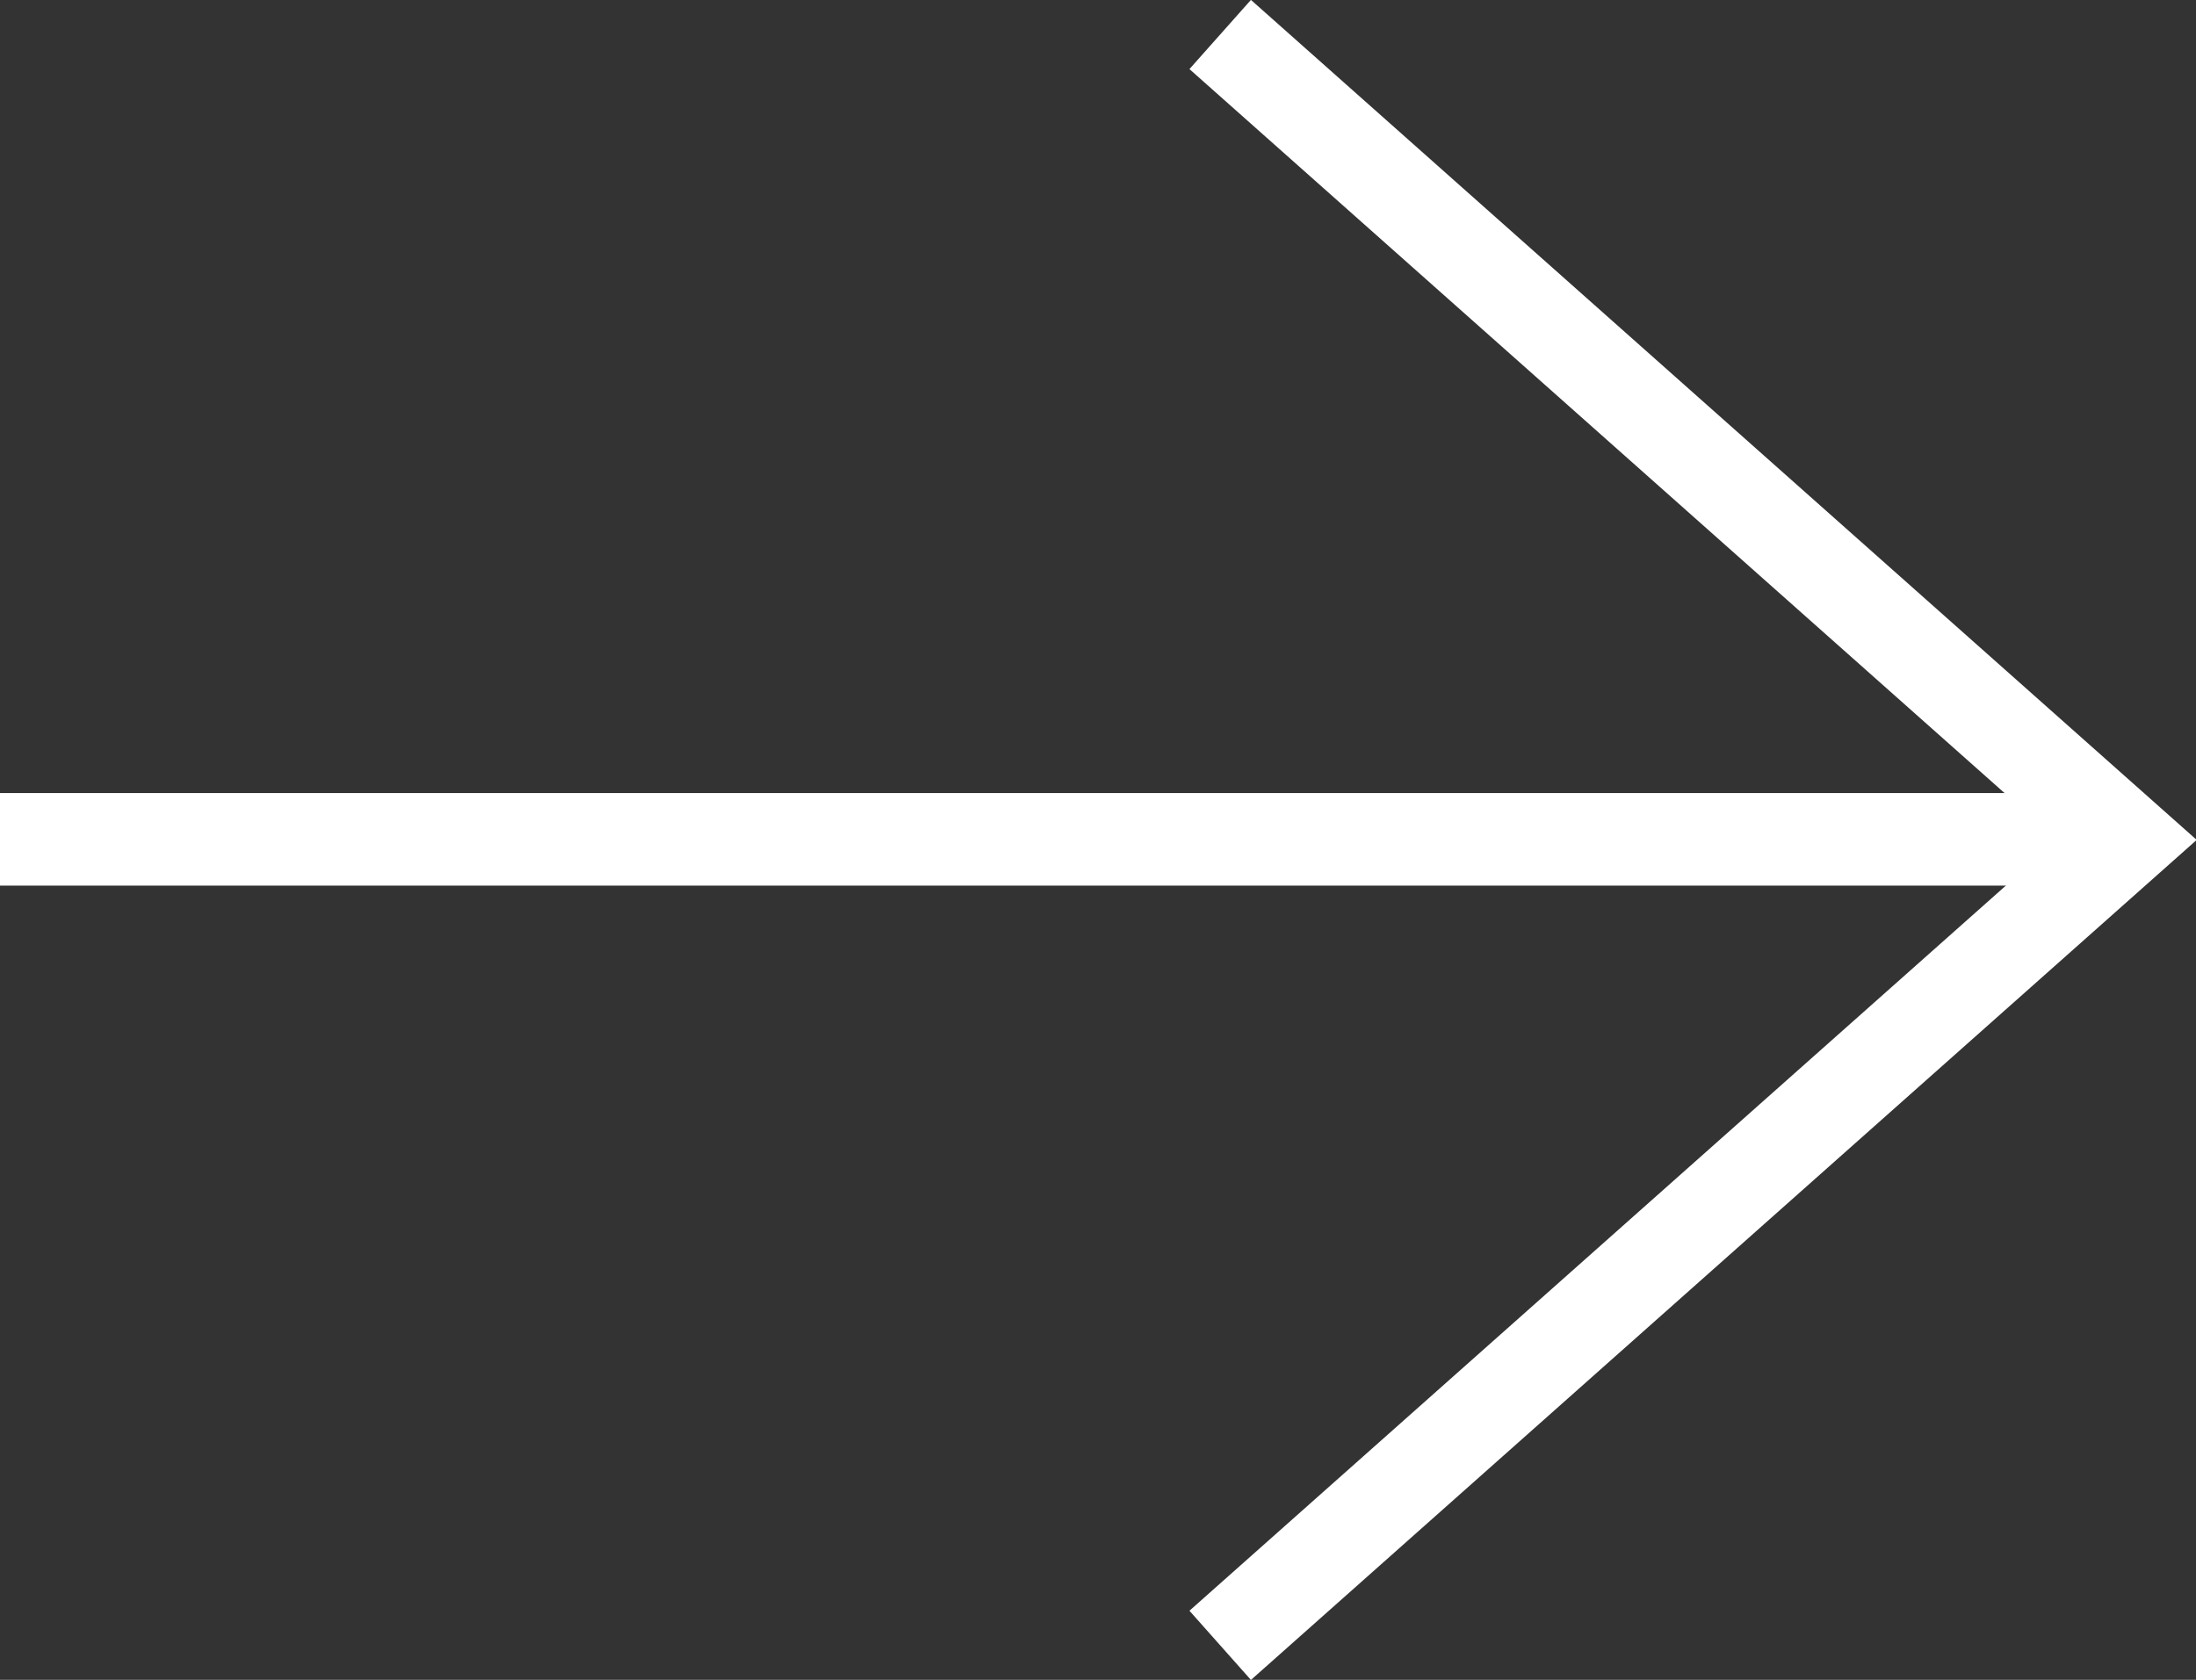
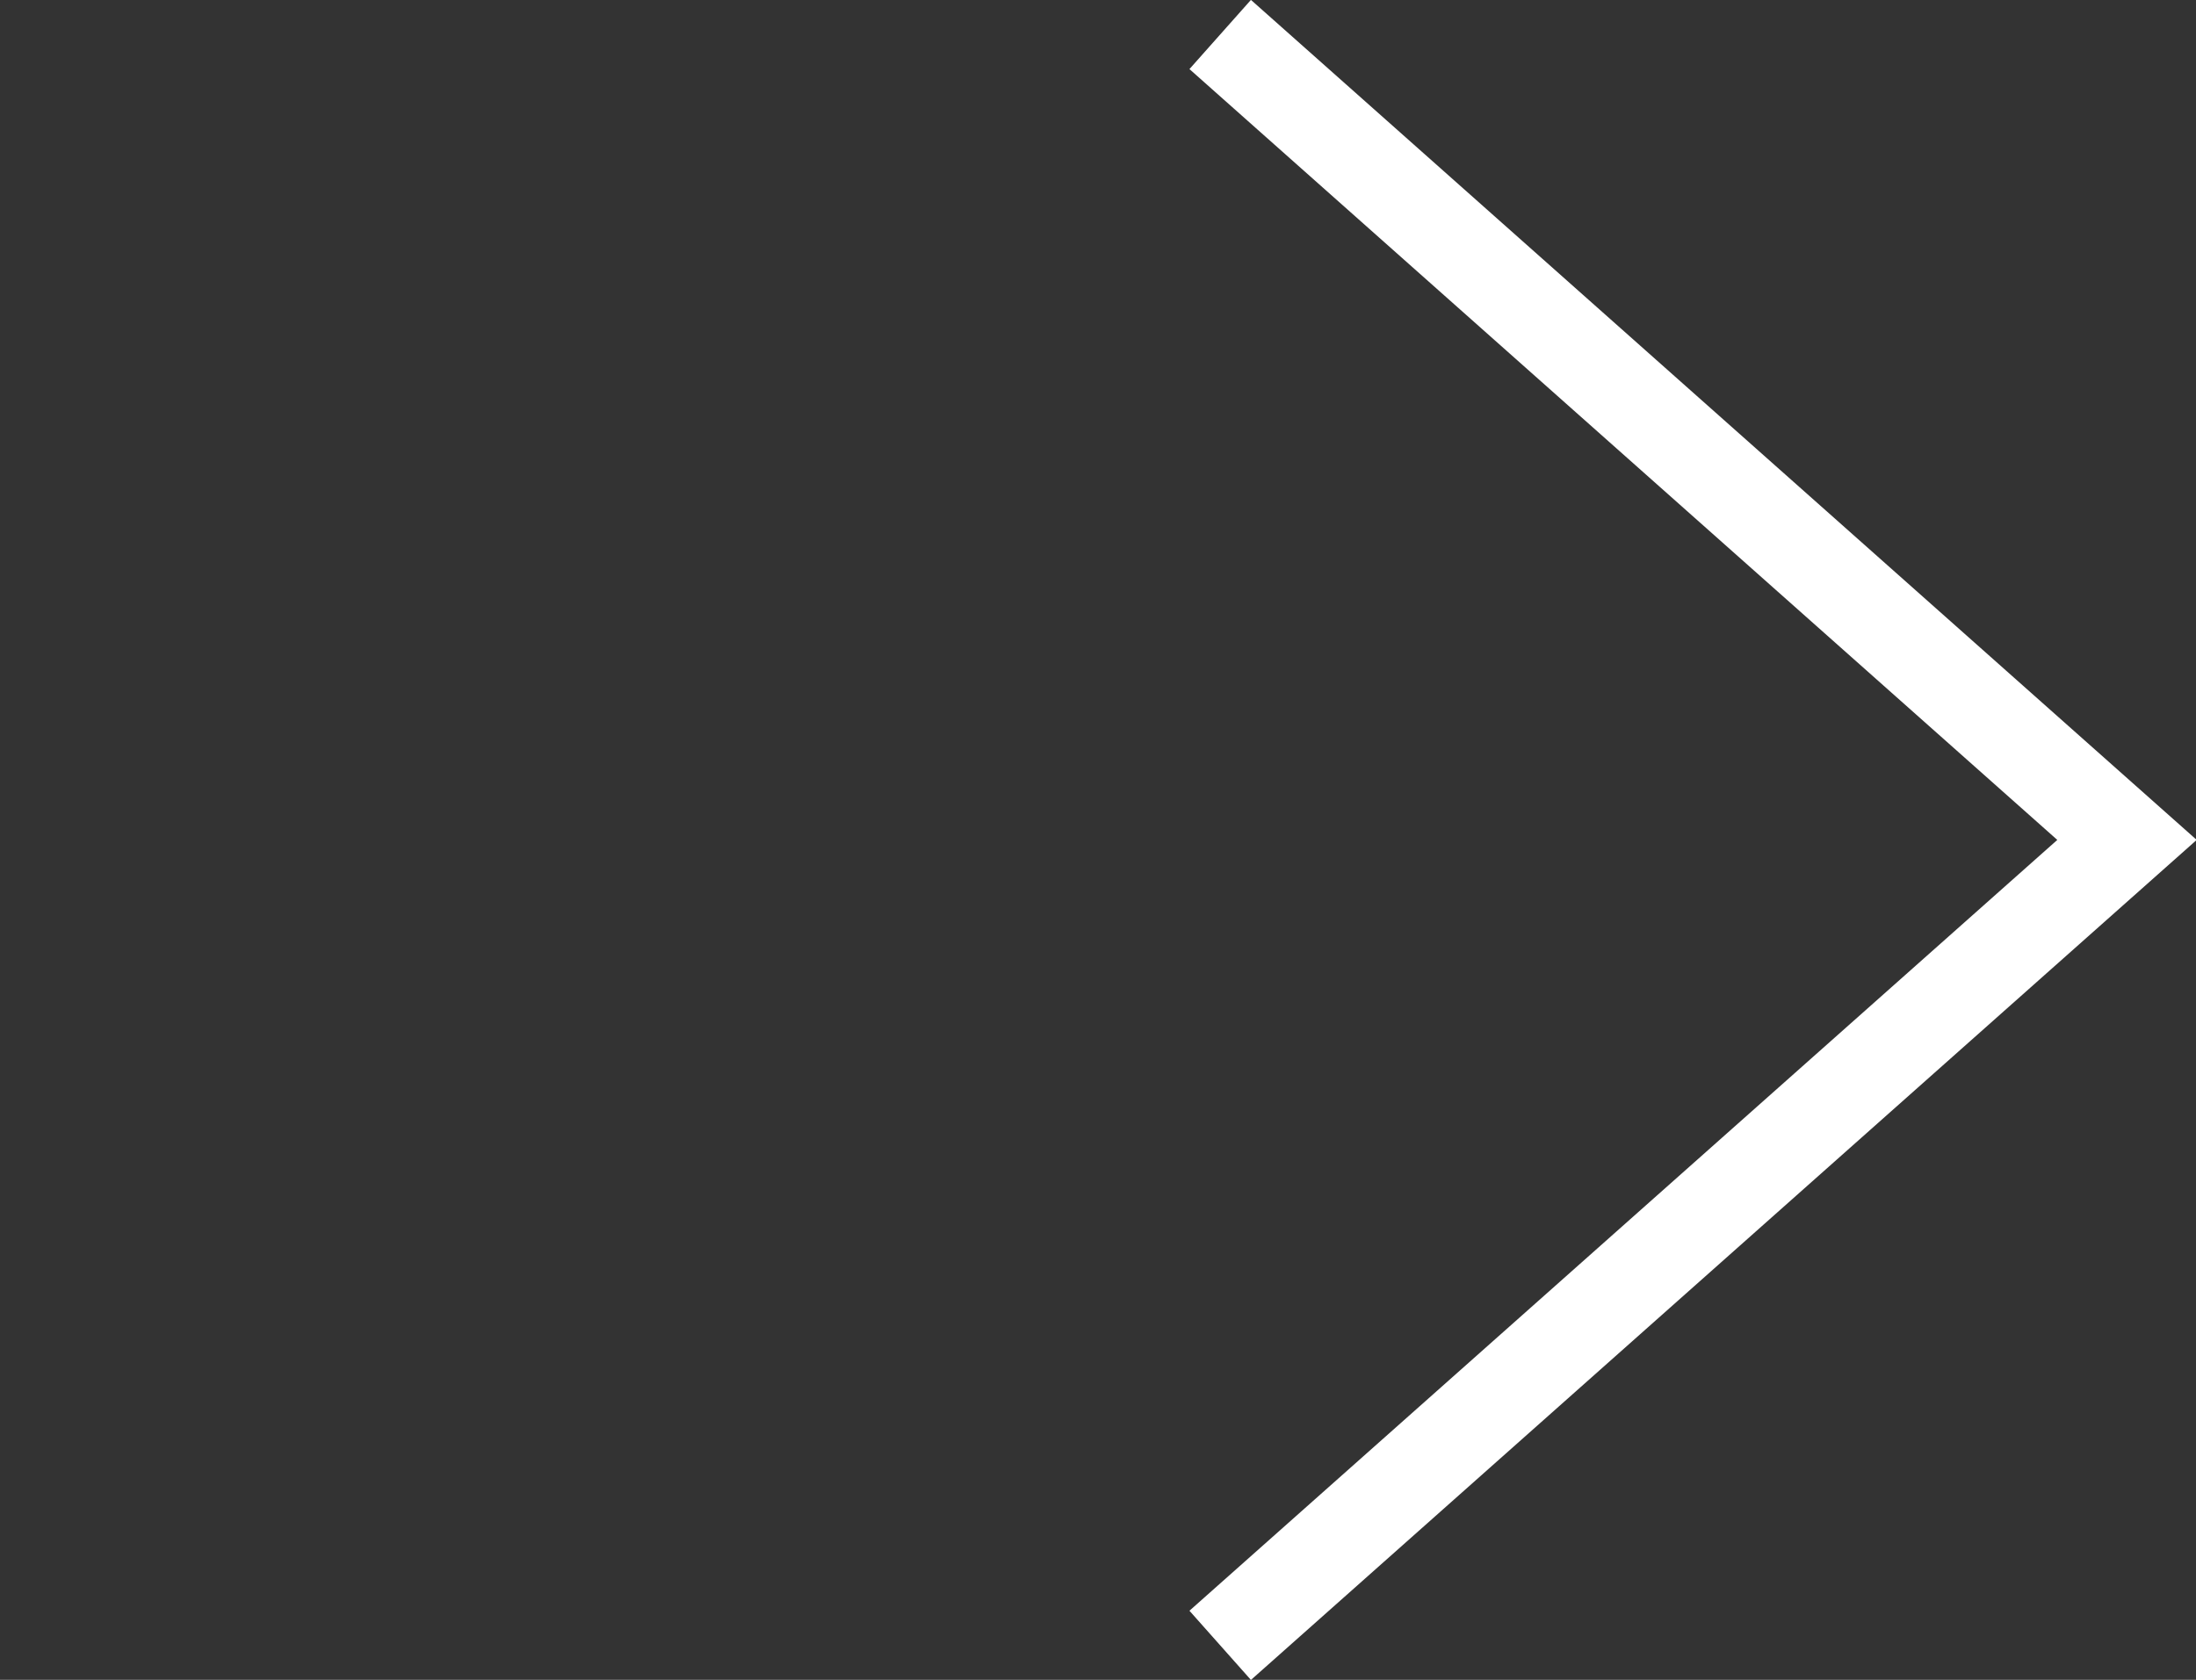
<svg xmlns="http://www.w3.org/2000/svg" id="_レイヤー_1" data-name="レイヤー 1" viewBox="0 0 38.19 29.22">
  <rect x="0" y="0" width="38.19" height="29.22" fill="#333333" stroke="none" />
  <defs>
    <style>
      .cls-1 {
        fill: none;
        stroke: #fff;
        stroke-miterlimit: 10;
        stroke-width: 1.61px;
      }
    </style>
  </defs>
-   <line class="cls-1" y1="14.6" x2="36.37" y2="14.6" />
  <polyline class="cls-1" points="21.22 .6 36.99 14.61 21.22 28.62" />
</svg>